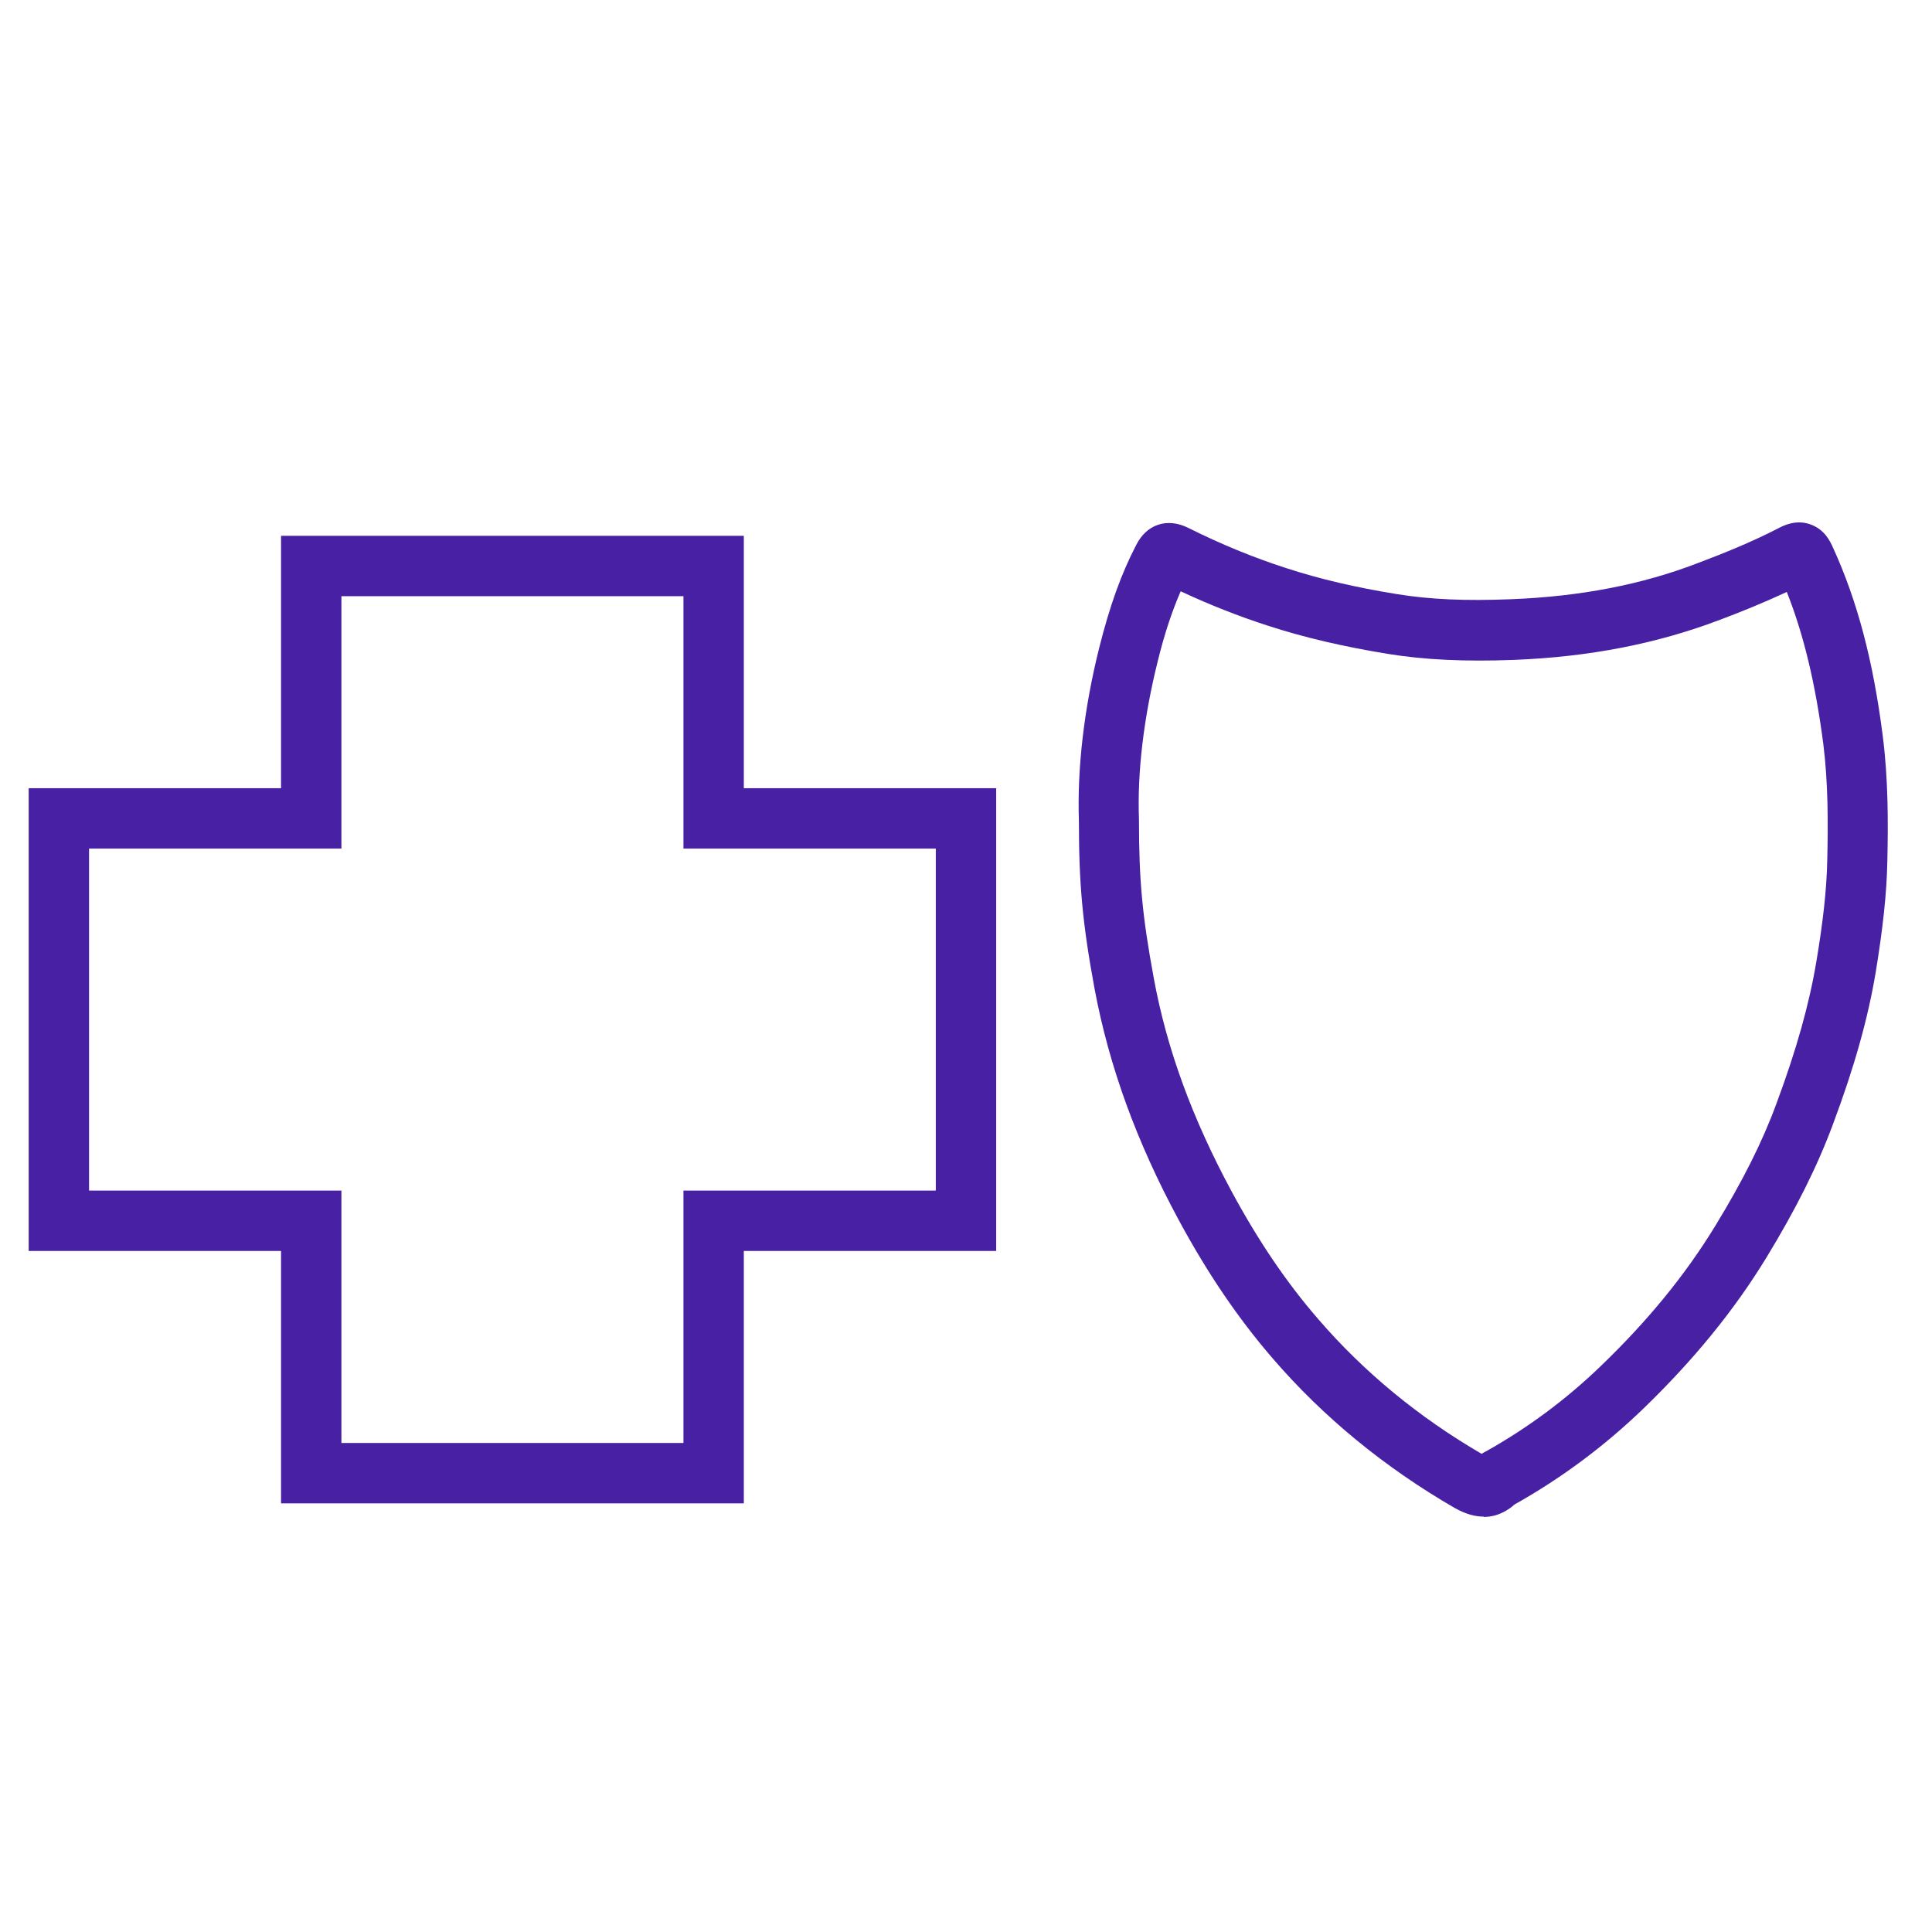
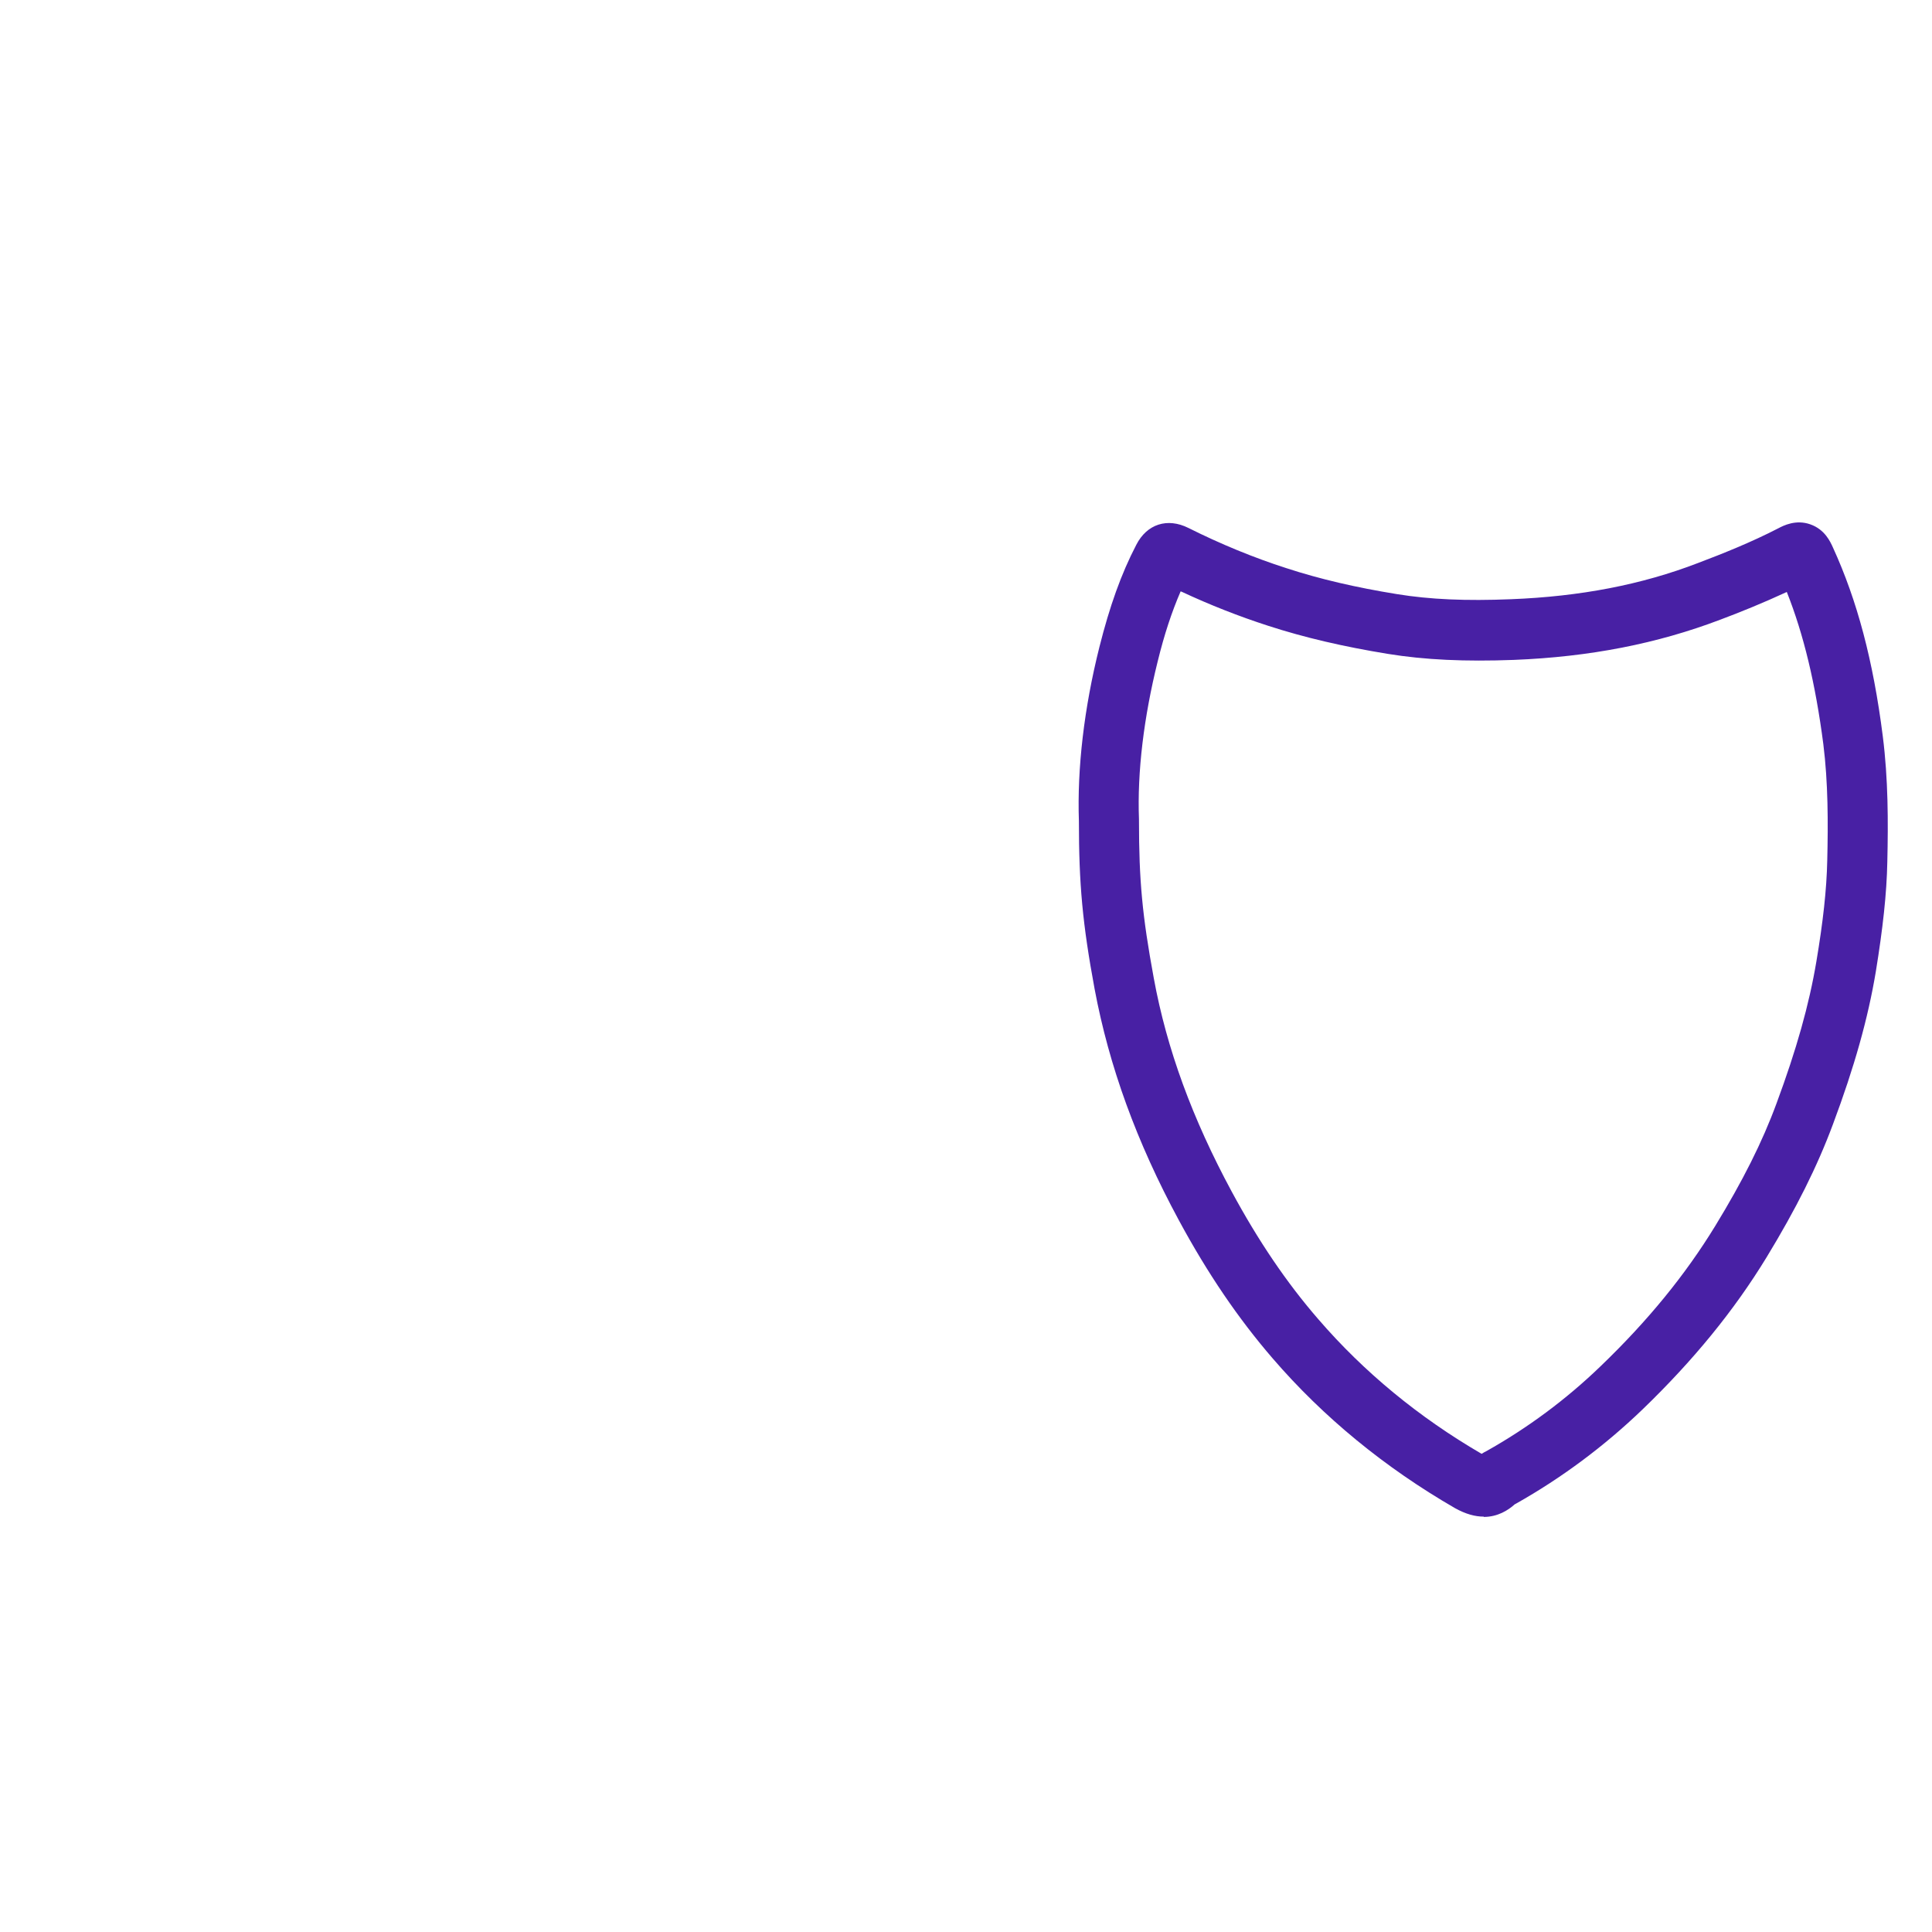
<svg xmlns="http://www.w3.org/2000/svg" version="1.1" id="Layer_1" x="0px" y="0px" viewBox="0 0 64 64" style="enable-background:new 0 0 64 64;" xml:space="preserve">
  <style type="text/css">
	.st0{fill:#4820A4;}
</style>
  <g id="Layer_3_copy">
    <path class="st0" d="M49.15,50.24c-0.28,0-0.59-0.08-0.95-0.28c-2.32-1.34-4.36-3.01-6.04-4.96c-1.14-1.32-2.16-2.82-3.11-4.58   c-1.4-2.59-2.31-5.1-2.79-7.66c-0.4-2.16-0.52-3.47-0.52-5.56c-0.06-1.75,0.17-3.74,0.68-5.77c0.34-1.35,0.72-2.42,1.22-3.38   c0.35-0.69,1.03-0.91,1.73-0.56c1.06,0.53,2.15,0.98,3.24,1.33c1.1,0.36,2.3,0.64,3.66,0.86c1.1,0.18,2.3,0.23,3.78,0.17   c2.3-0.09,4.33-0.48,6.2-1.2c0.82-0.31,1.77-0.69,2.66-1.15c0.17-0.09,0.58-0.3,1.06-0.13s0.66,0.57,0.75,0.77   c0.8,1.75,1.33,3.73,1.65,6.25c0.18,1.42,0.18,2.83,0.15,4.15c-0.02,1.07-0.15,2.22-0.38,3.64c-0.26,1.56-0.71,3.16-1.42,5.06   c-0.52,1.4-1.22,2.8-2.2,4.41c-1.08,1.77-2.43,3.42-4.11,5.04c-1.27,1.22-2.68,2.27-4.19,3.12c-0.03,0.02-0.04,0.02-0.04,0.02l0,0   c-0.22,0.2-0.57,0.42-1.03,0.42L49.15,50.24z M50.24,49.77L50.24,49.77L50.24,49.77z M39.11,19.59c-0.29,0.67-0.54,1.42-0.76,2.32   c-0.46,1.85-0.68,3.66-0.62,5.23v0.04c0,1.99,0.11,3.16,0.49,5.22c0.43,2.35,1.28,4.66,2.58,7.07c0.88,1.63,1.82,3.02,2.87,4.23   c1.51,1.75,3.33,3.25,5.41,4.46c0.06-0.04,0.12-0.07,0.16-0.09c1.37-0.77,2.64-1.71,3.79-2.82c1.56-1.5,2.8-3.02,3.79-4.64   c0.91-1.49,1.56-2.78,2.03-4.06c0.66-1.78,1.08-3.27,1.32-4.7c0.22-1.31,0.34-2.38,0.36-3.35c0.03-1.24,0.03-2.57-0.13-3.85   c-0.26-2-0.65-3.63-1.21-5.04c-0.78,0.36-1.54,0.67-2.21,0.92c-2.08,0.79-4.31,1.23-6.83,1.33c-1.62,0.06-2.95,0-4.18-0.2   c-1.47-0.24-2.76-0.54-3.96-0.93c-0.96-0.31-1.93-0.69-2.87-1.13L39.11,19.59z" />
-     <path class="st0" d="M24.64,49.8H9.31v-8.36H0.95V26.11h8.36v-8.36h15.33v8.36H33v15.33h-8.36C24.64,41.44,24.64,49.8,24.64,49.8z    M11.31,47.8h11.33v-8.36H31V28.11h-8.36v-8.36H11.31v8.36H2.95v11.33h8.36C11.31,39.44,11.31,47.8,11.31,47.8z" />
  </g>
</svg>